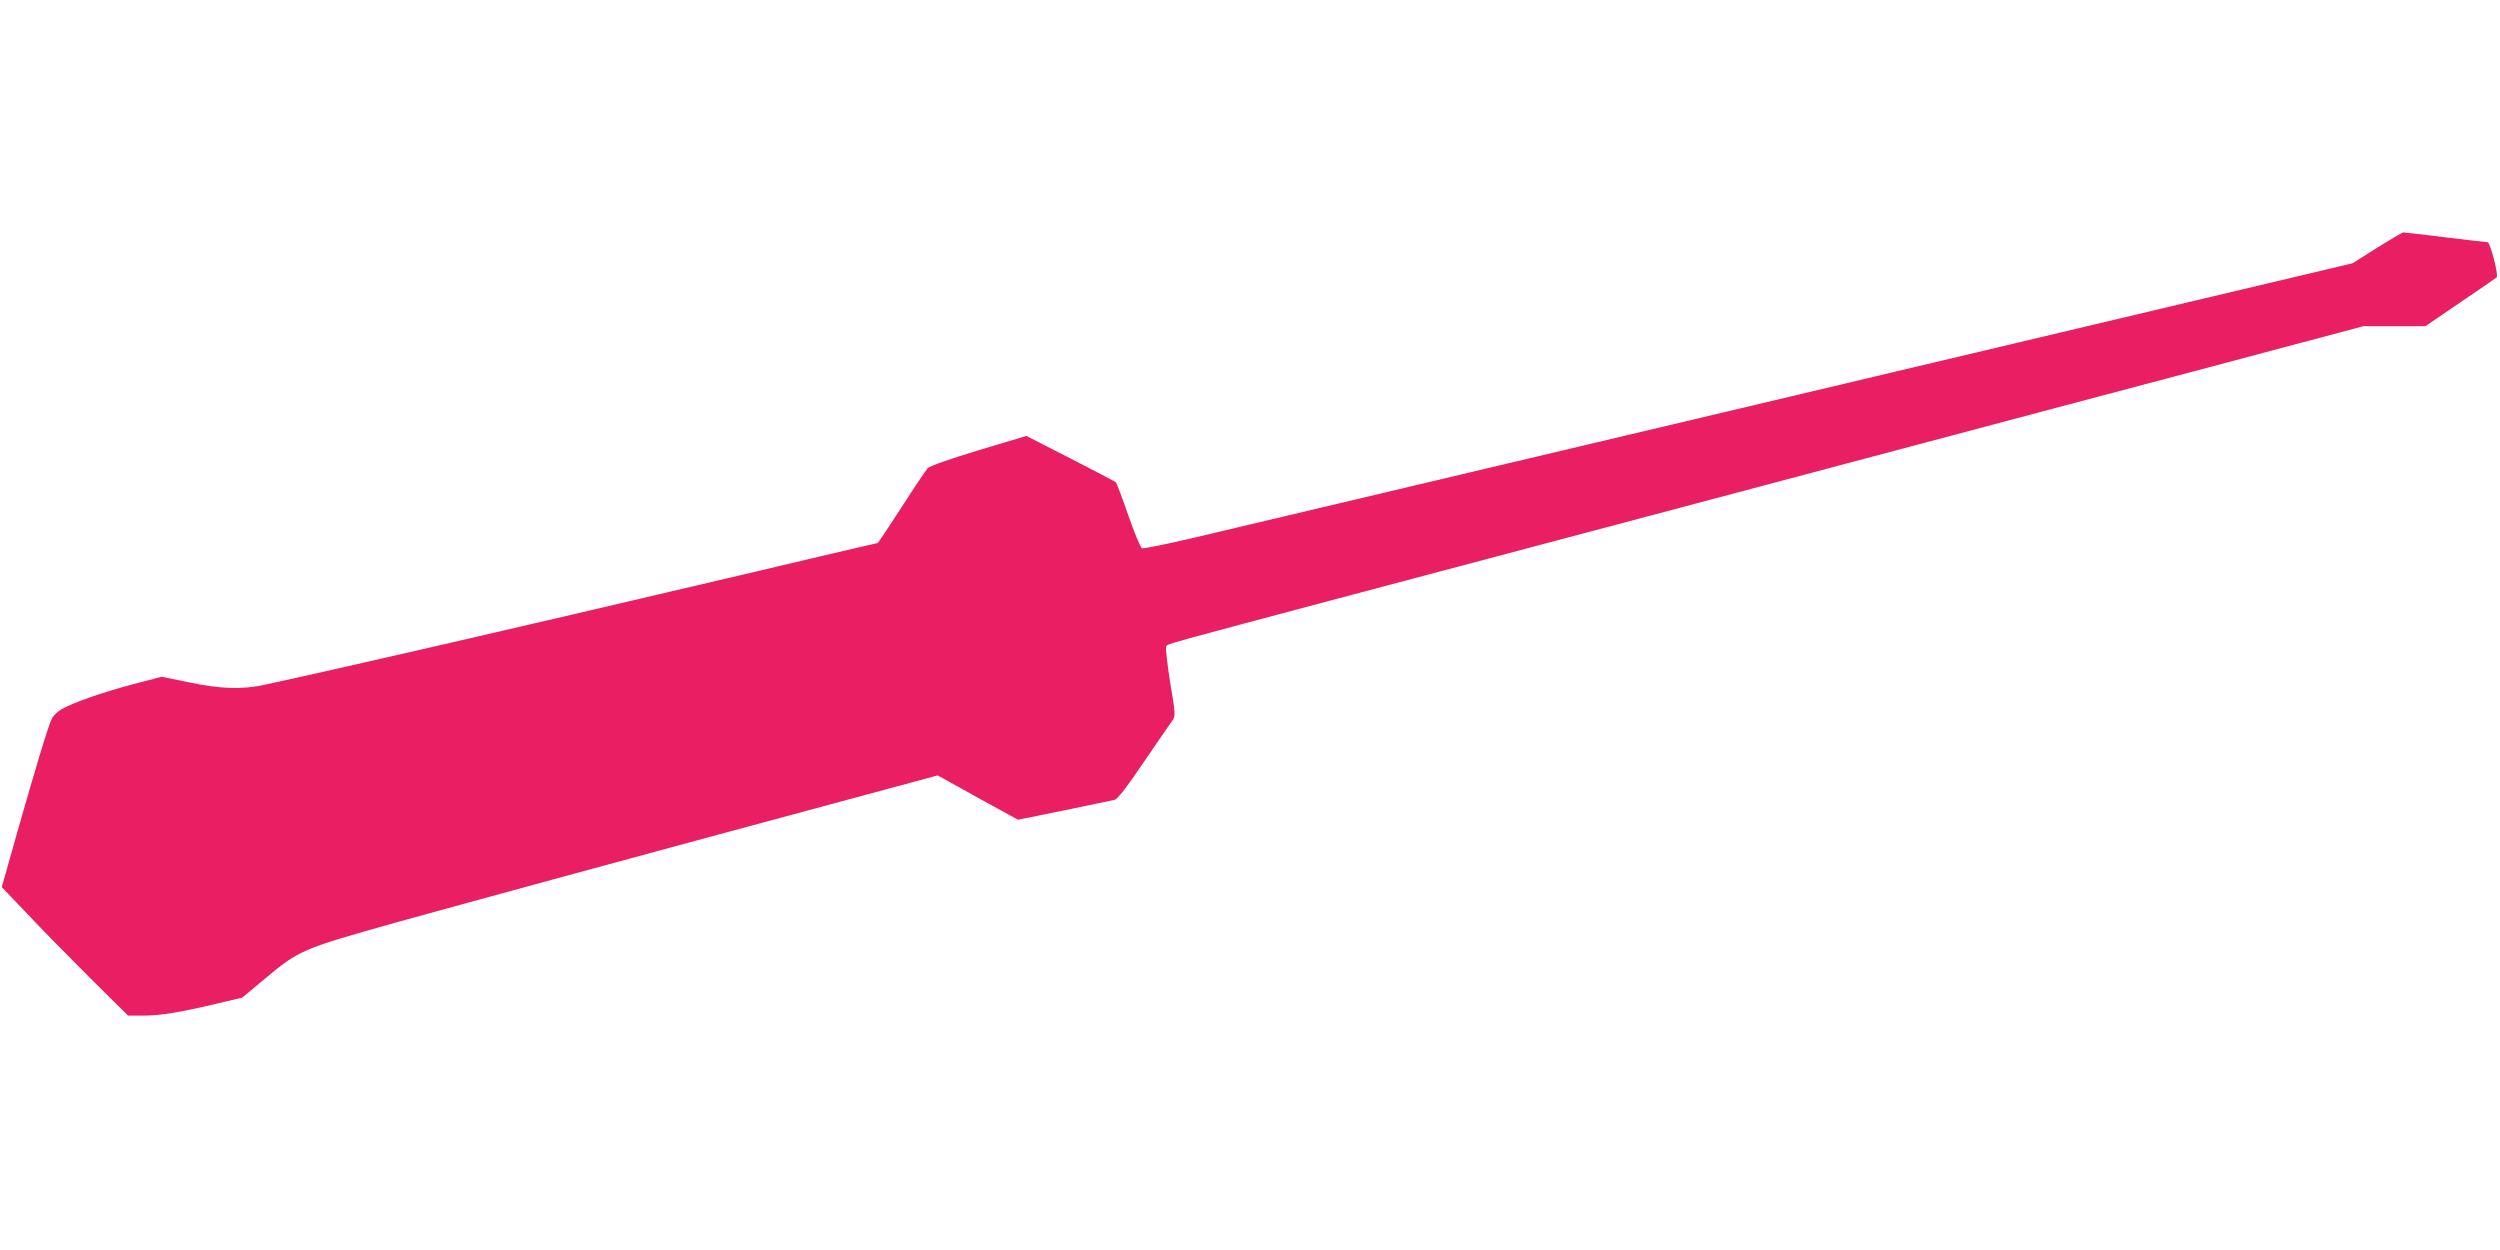
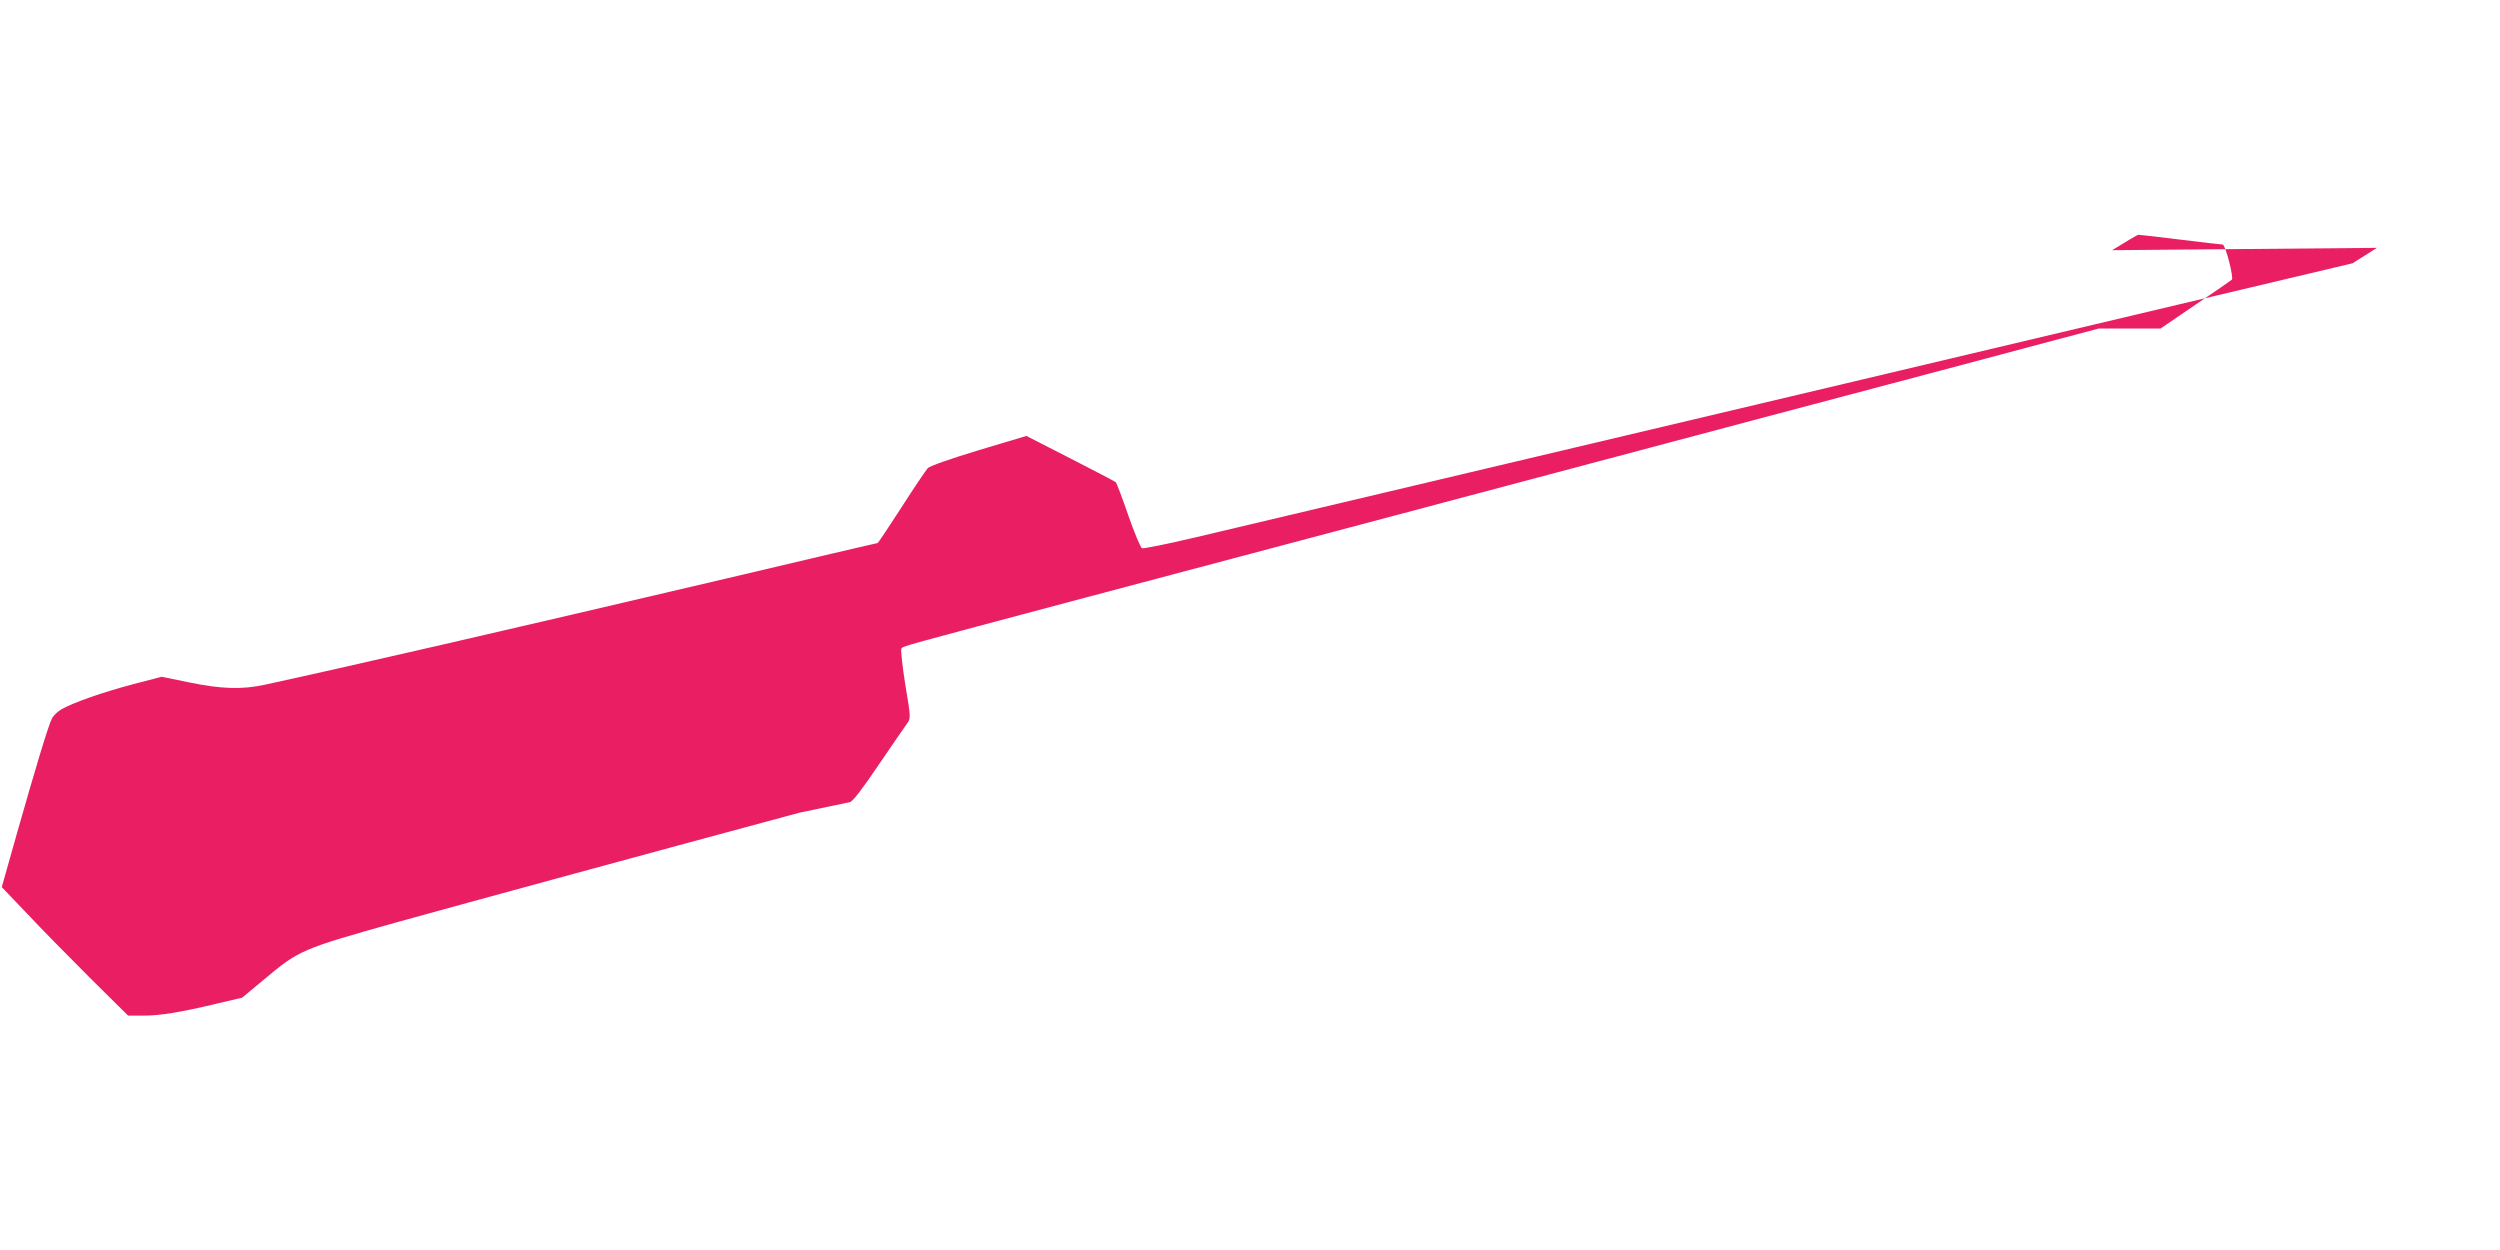
<svg xmlns="http://www.w3.org/2000/svg" version="1.0" width="1280pt" height="640pt" viewBox="0 0 1280 640" preserveAspectRatio="xMidYMid meet">
  <g transform="translate(0,640) scale(0.1,-0.1)" fill="#e91e63" stroke="none">
-     <path d="M12170 5131 l-125 -79 -2835 -672 c-1559 -369 -2951 -699 -3092 -732 -141 -33 -263 -58 -271 -55 -7 3 -39 78 -70 168 -31 90 -60 166 -64 170 -5 4 -109 59 -233 122 l-225 115 -244 -73 c-145 -44 -251 -81 -261 -92 -9 -10 -70 -100 -134 -200 -65 -101 -120 -183 -122 -183 -2 0 -349 -81 -771 -181 -1153 -271 -1962 -457 -2368 -545 -115 -25 -222 -22 -386 12 l-141 29 -146 -38 c-155 -41 -310 -95 -368 -129 -19 -11 -41 -32 -48 -47 -18 -33 -84 -253 -181 -594 l-76 -269 130 -136 c71 -76 217 -224 323 -330 l194 -192 76 0 c87 0 188 16 376 61 l132 31 108 90 c185 155 193 158 687 297 361 100 1241 340 2058 560 l708 191 205 -114 206 -113 237 48 c130 27 246 51 258 54 15 3 64 67 149 193 70 103 136 198 146 212 17 24 17 31 -11 197 -15 95 -24 178 -20 184 8 13 -17 6 949 263 404 107 1093 290 1530 406 437 116 1047 278 1355 360 308 82 951 253 1428 379 l868 231 158 0 159 0 179 122 c98 66 182 124 186 128 11 10 -33 180 -47 180 -6 0 -103 11 -216 25 -113 14 -209 25 -215 25 -5 0 -66 -36 -135 -79z" />
+     <path d="M12170 5131 l-125 -79 -2835 -672 c-1559 -369 -2951 -699 -3092 -732 -141 -33 -263 -58 -271 -55 -7 3 -39 78 -70 168 -31 90 -60 166 -64 170 -5 4 -109 59 -233 122 l-225 115 -244 -73 c-145 -44 -251 -81 -261 -92 -9 -10 -70 -100 -134 -200 -65 -101 -120 -183 -122 -183 -2 0 -349 -81 -771 -181 -1153 -271 -1962 -457 -2368 -545 -115 -25 -222 -22 -386 12 l-141 29 -146 -38 c-155 -41 -310 -95 -368 -129 -19 -11 -41 -32 -48 -47 -18 -33 -84 -253 -181 -594 l-76 -269 130 -136 c71 -76 217 -224 323 -330 l194 -192 76 0 c87 0 188 16 376 61 l132 31 108 90 c185 155 193 158 687 297 361 100 1241 340 2058 560 c130 27 246 51 258 54 15 3 64 67 149 193 70 103 136 198 146 212 17 24 17 31 -11 197 -15 95 -24 178 -20 184 8 13 -17 6 949 263 404 107 1093 290 1530 406 437 116 1047 278 1355 360 308 82 951 253 1428 379 l868 231 158 0 159 0 179 122 c98 66 182 124 186 128 11 10 -33 180 -47 180 -6 0 -103 11 -216 25 -113 14 -209 25 -215 25 -5 0 -66 -36 -135 -79z" />
  </g>
</svg>